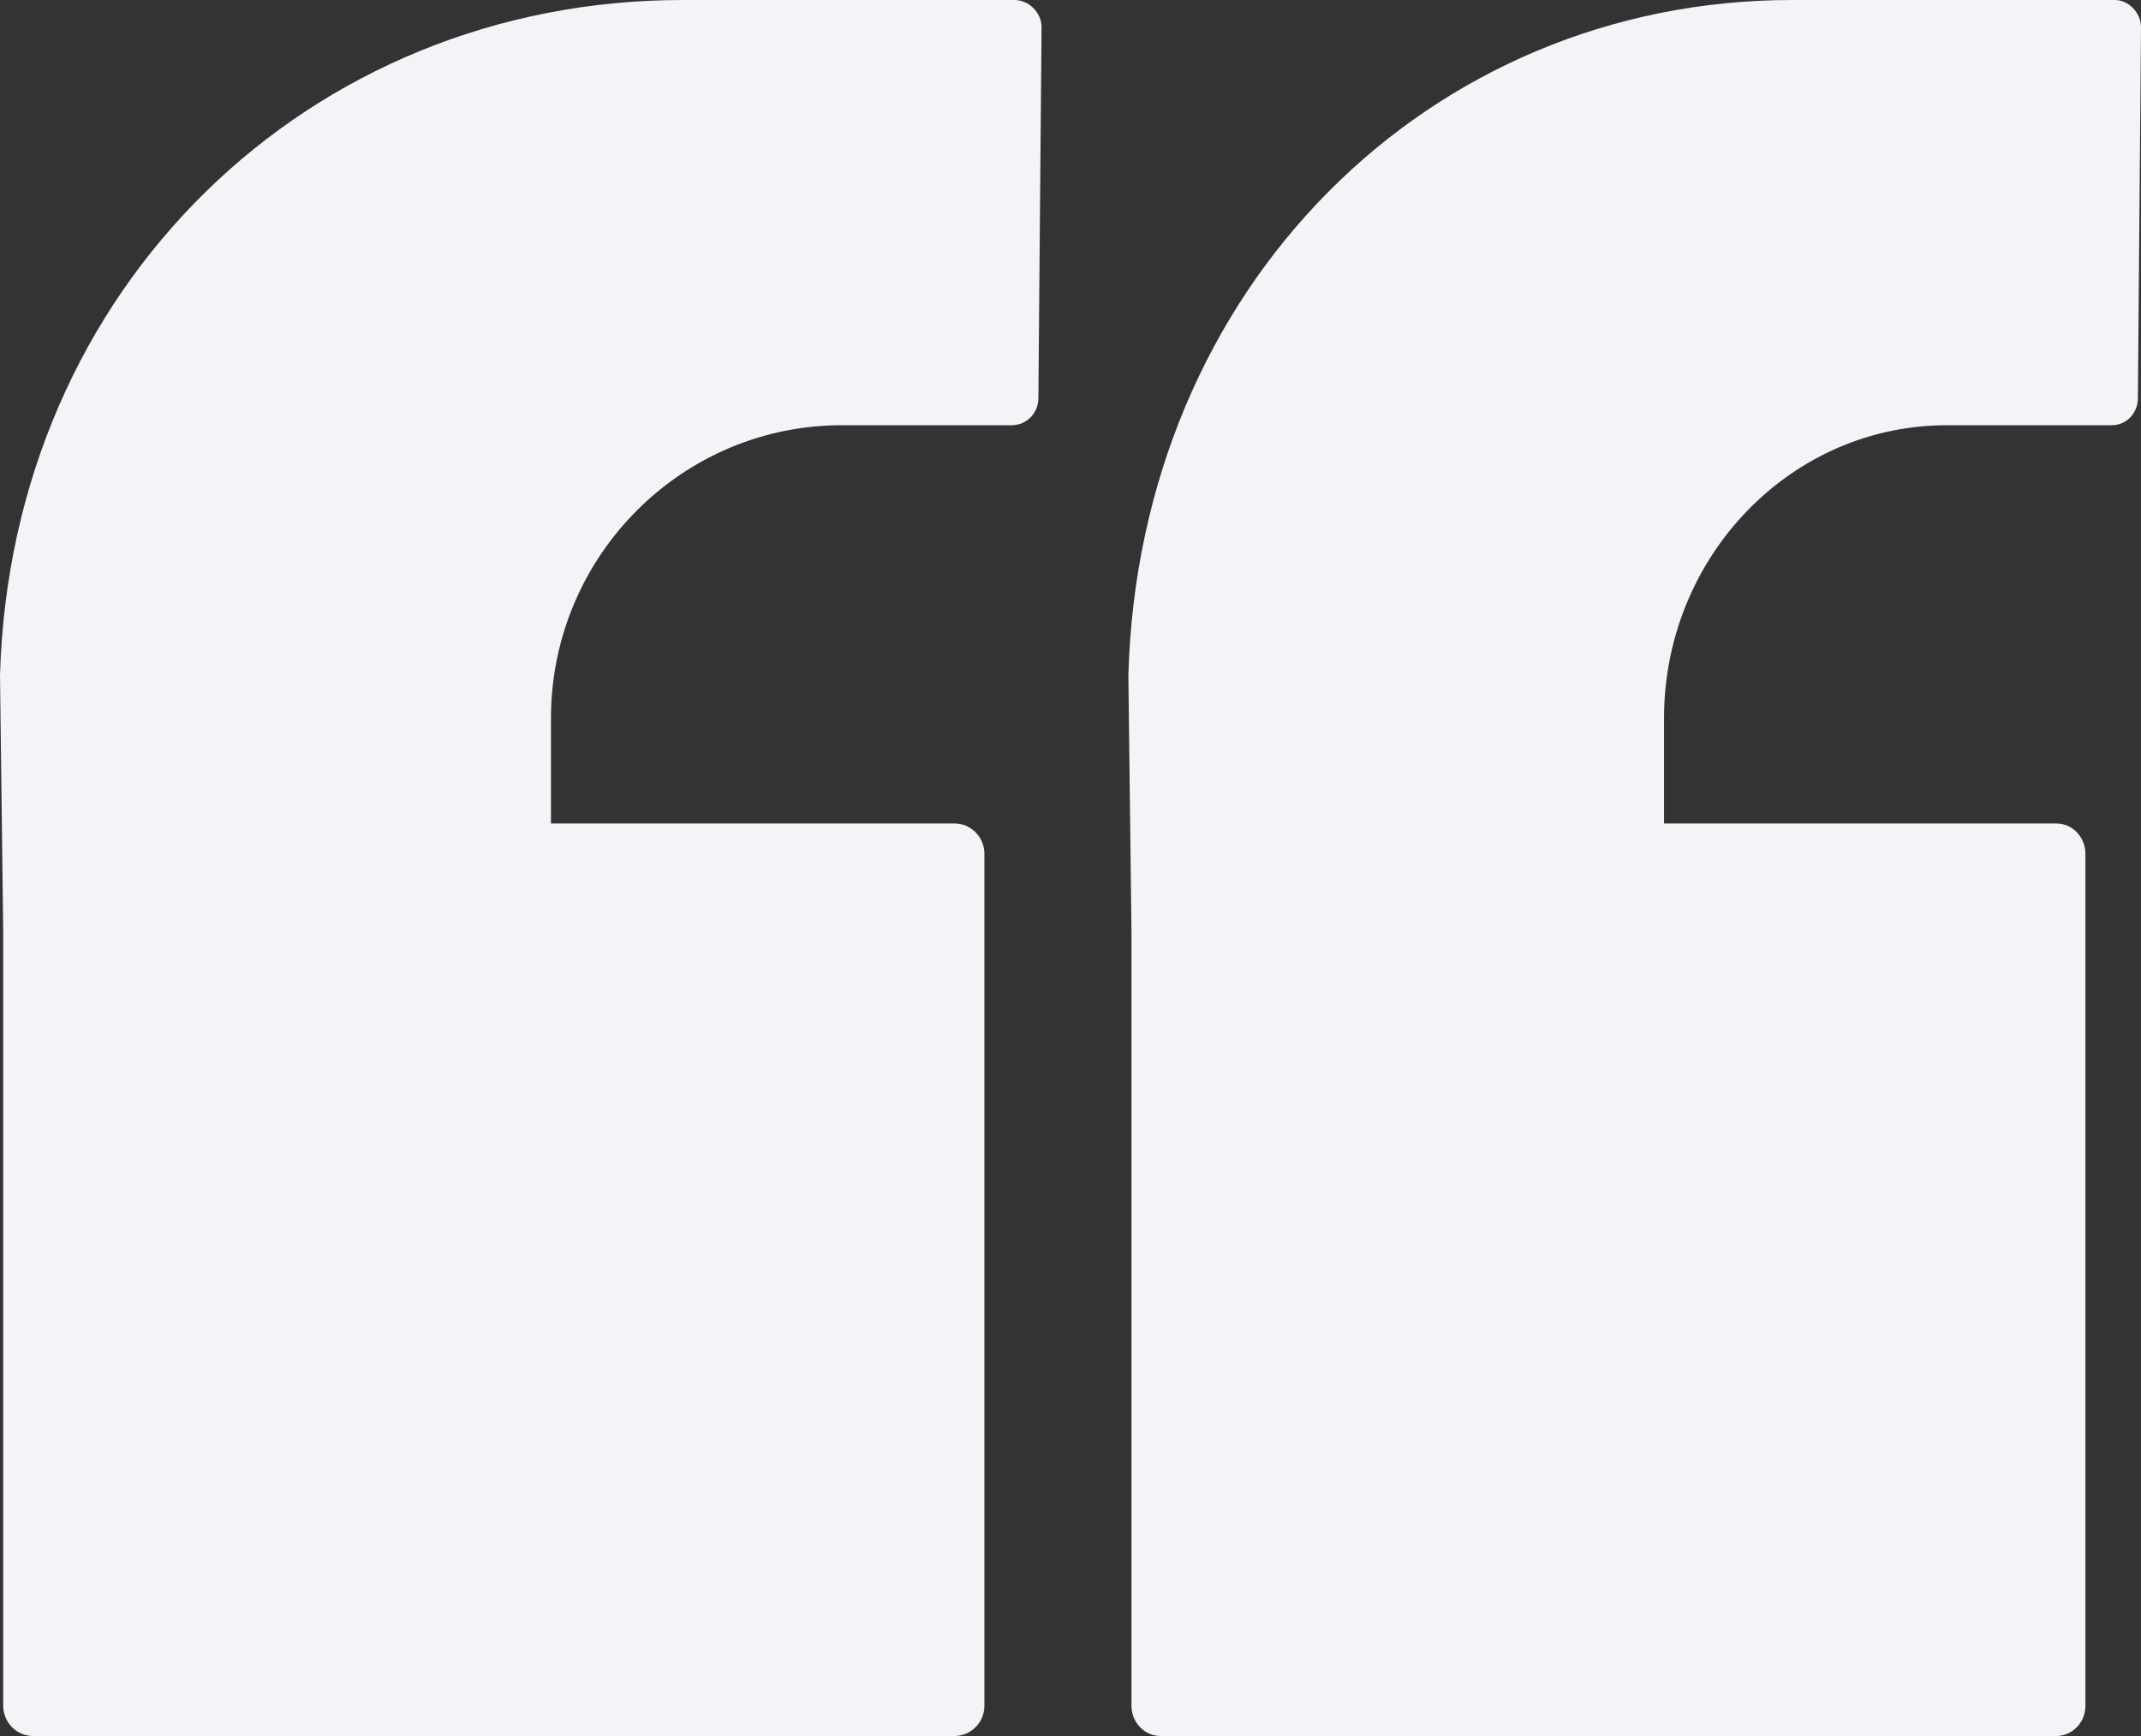
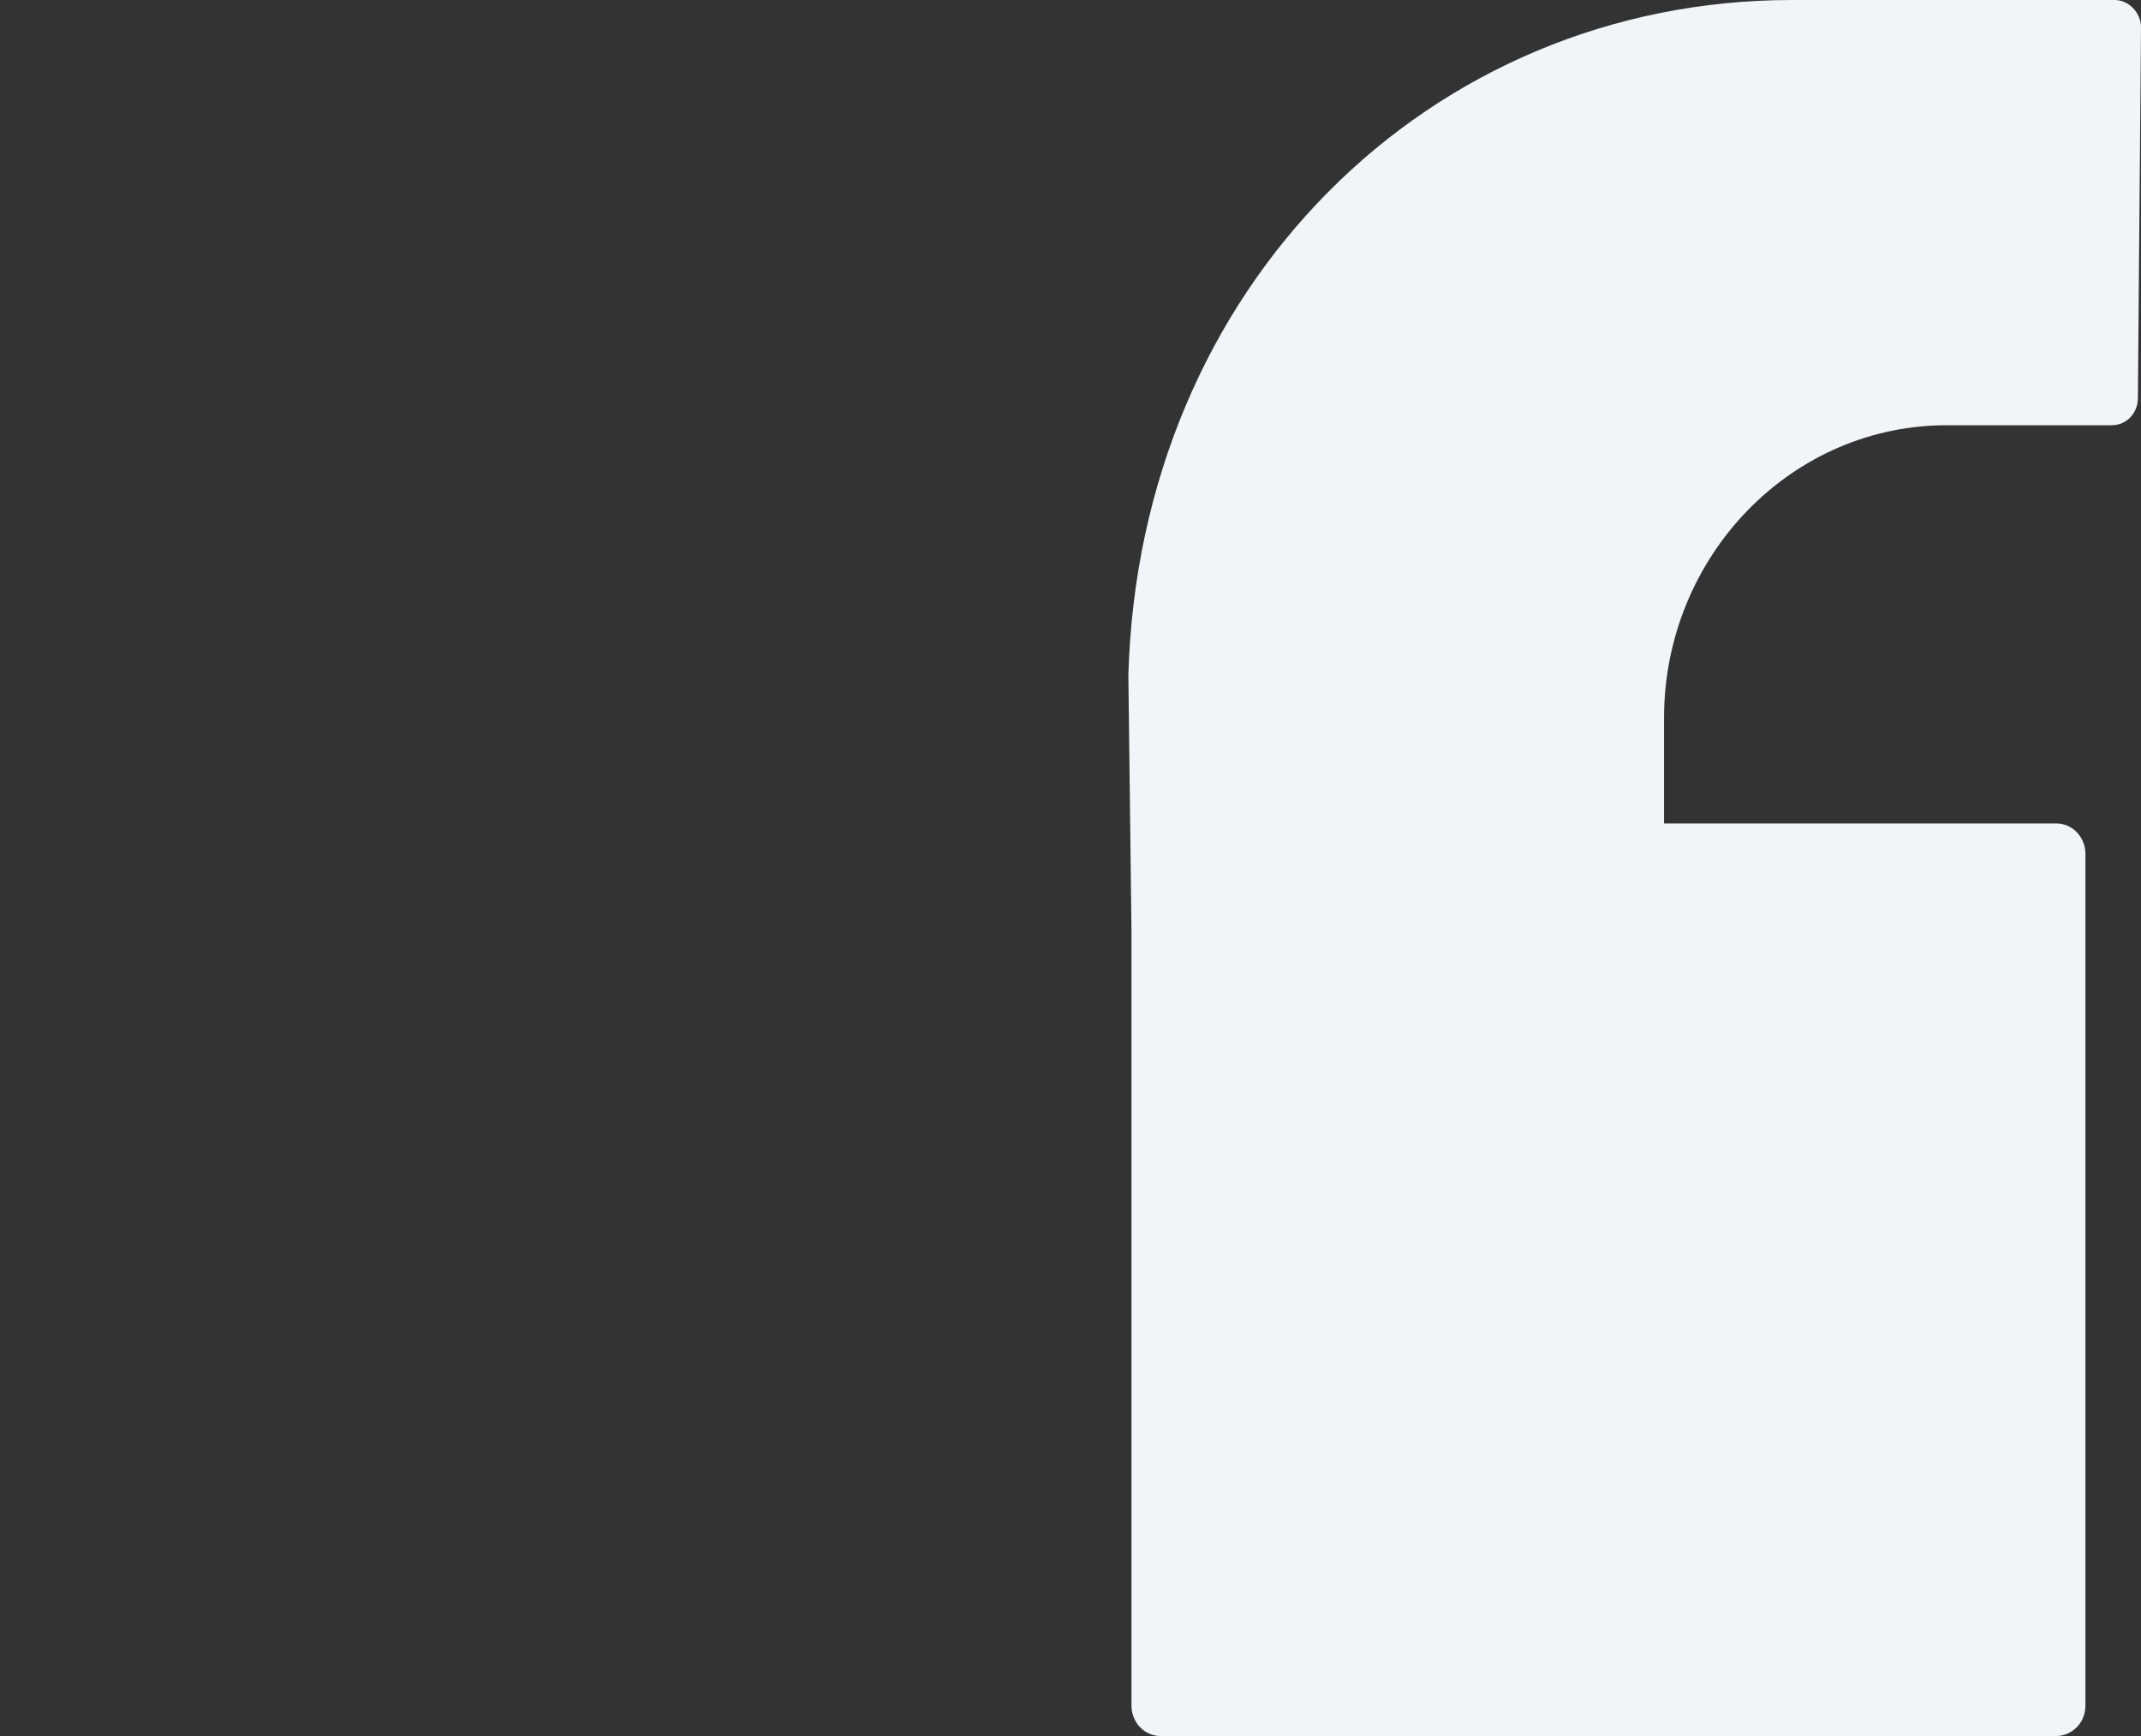
<svg xmlns="http://www.w3.org/2000/svg" width="74" height="60" viewBox="0 0 74 60" fill="none">
  <rect x="0" y="0" width="74" height="60" fill="#333333" stroke="none" />
-   <path d="M19.043 24.826V28.459H32.982C33.585 28.459 34.024 28.954 34.024 29.505V58.954C34.024 59.56 33.531 60 32.982 60H1.152C0.549 60 0.11 59.505 0.11 58.954V32.147L0 23.34C0.384 9.908 10.701 0 23.598 0H35.067C35.561 0 36 0.44 36 0.936L35.89 13.761C35.89 14.257 35.506 14.697 34.957 14.697H29.195C23.598 14.642 19.043 19.211 19.043 24.826Z" fill="#F2F4F8" />
  <path d="M57.514 24.826V28.459H71.066C71.652 28.459 72.079 28.954 72.079 29.505V58.954C72.079 59.56 71.599 60 71.066 60H40.12C39.533 60 39.107 59.505 39.107 58.954V32.147L39 23.34C39.373 9.908 49.404 0 61.942 0H73.093C73.573 0 74 0.44 74 0.936L73.893 13.761C73.893 14.257 73.52 14.697 72.986 14.697H67.384C61.942 14.642 57.514 19.211 57.514 24.826Z" fill="#F2F4F8" />
</svg>